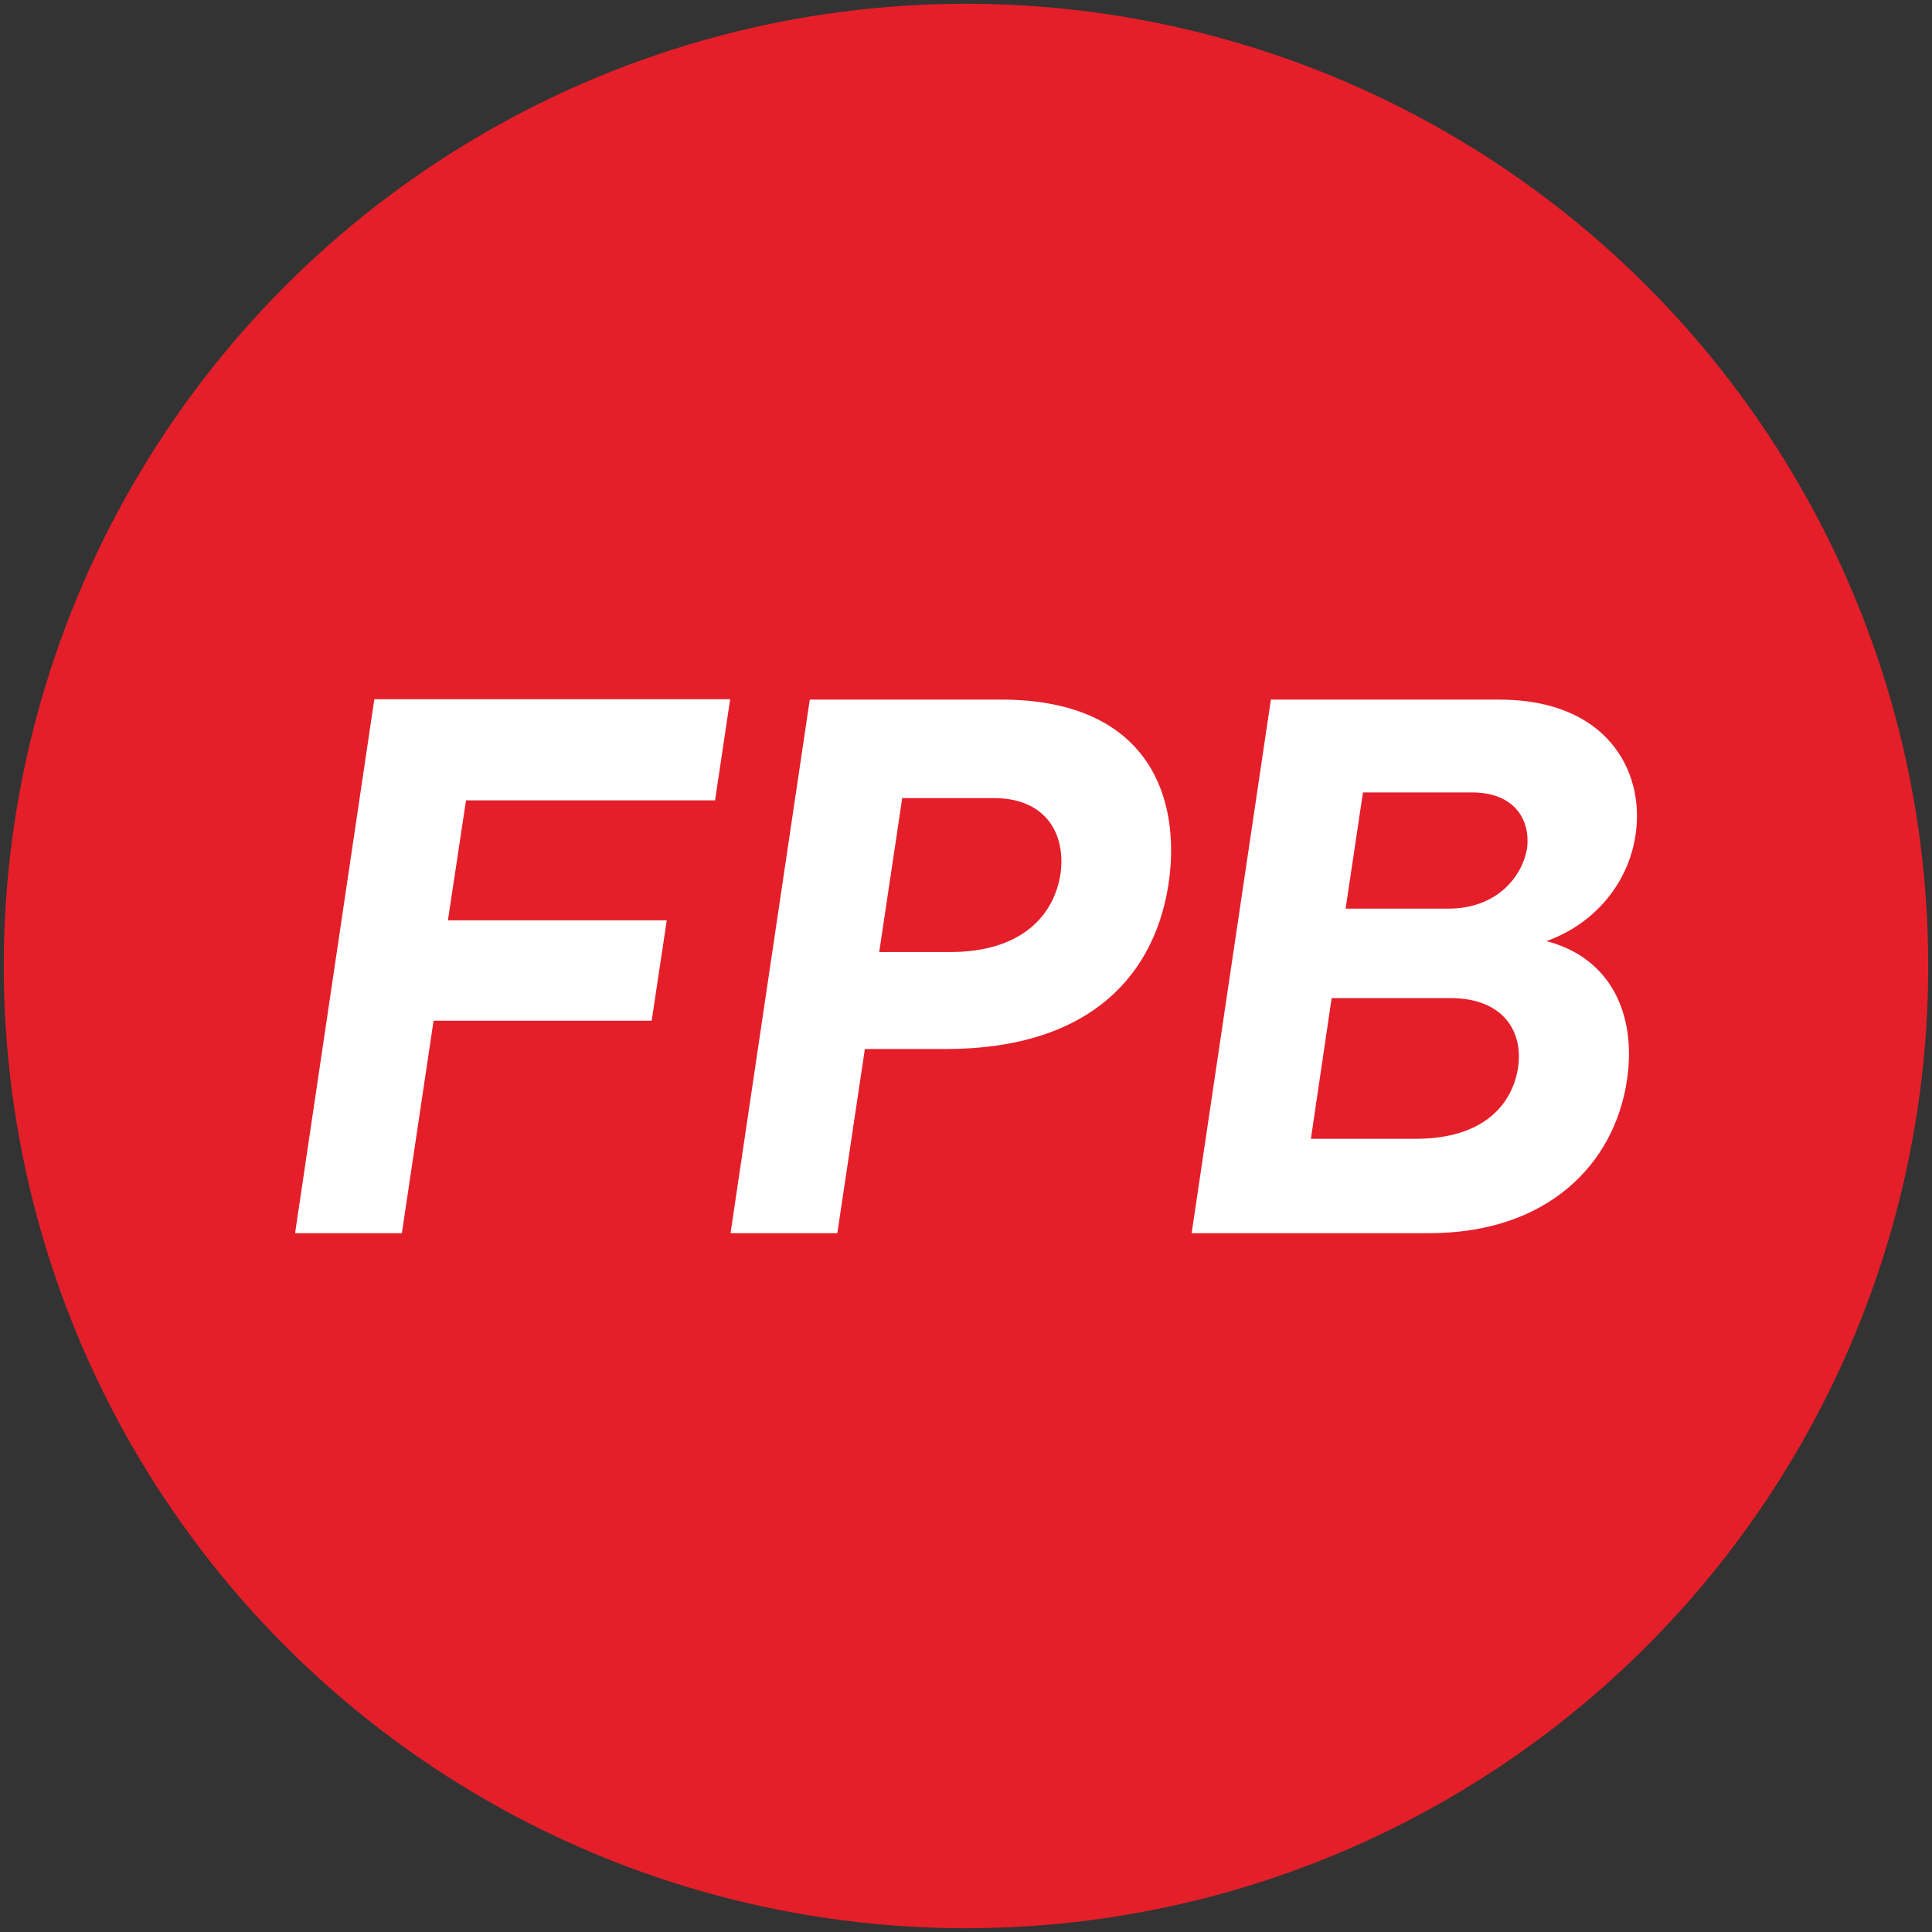
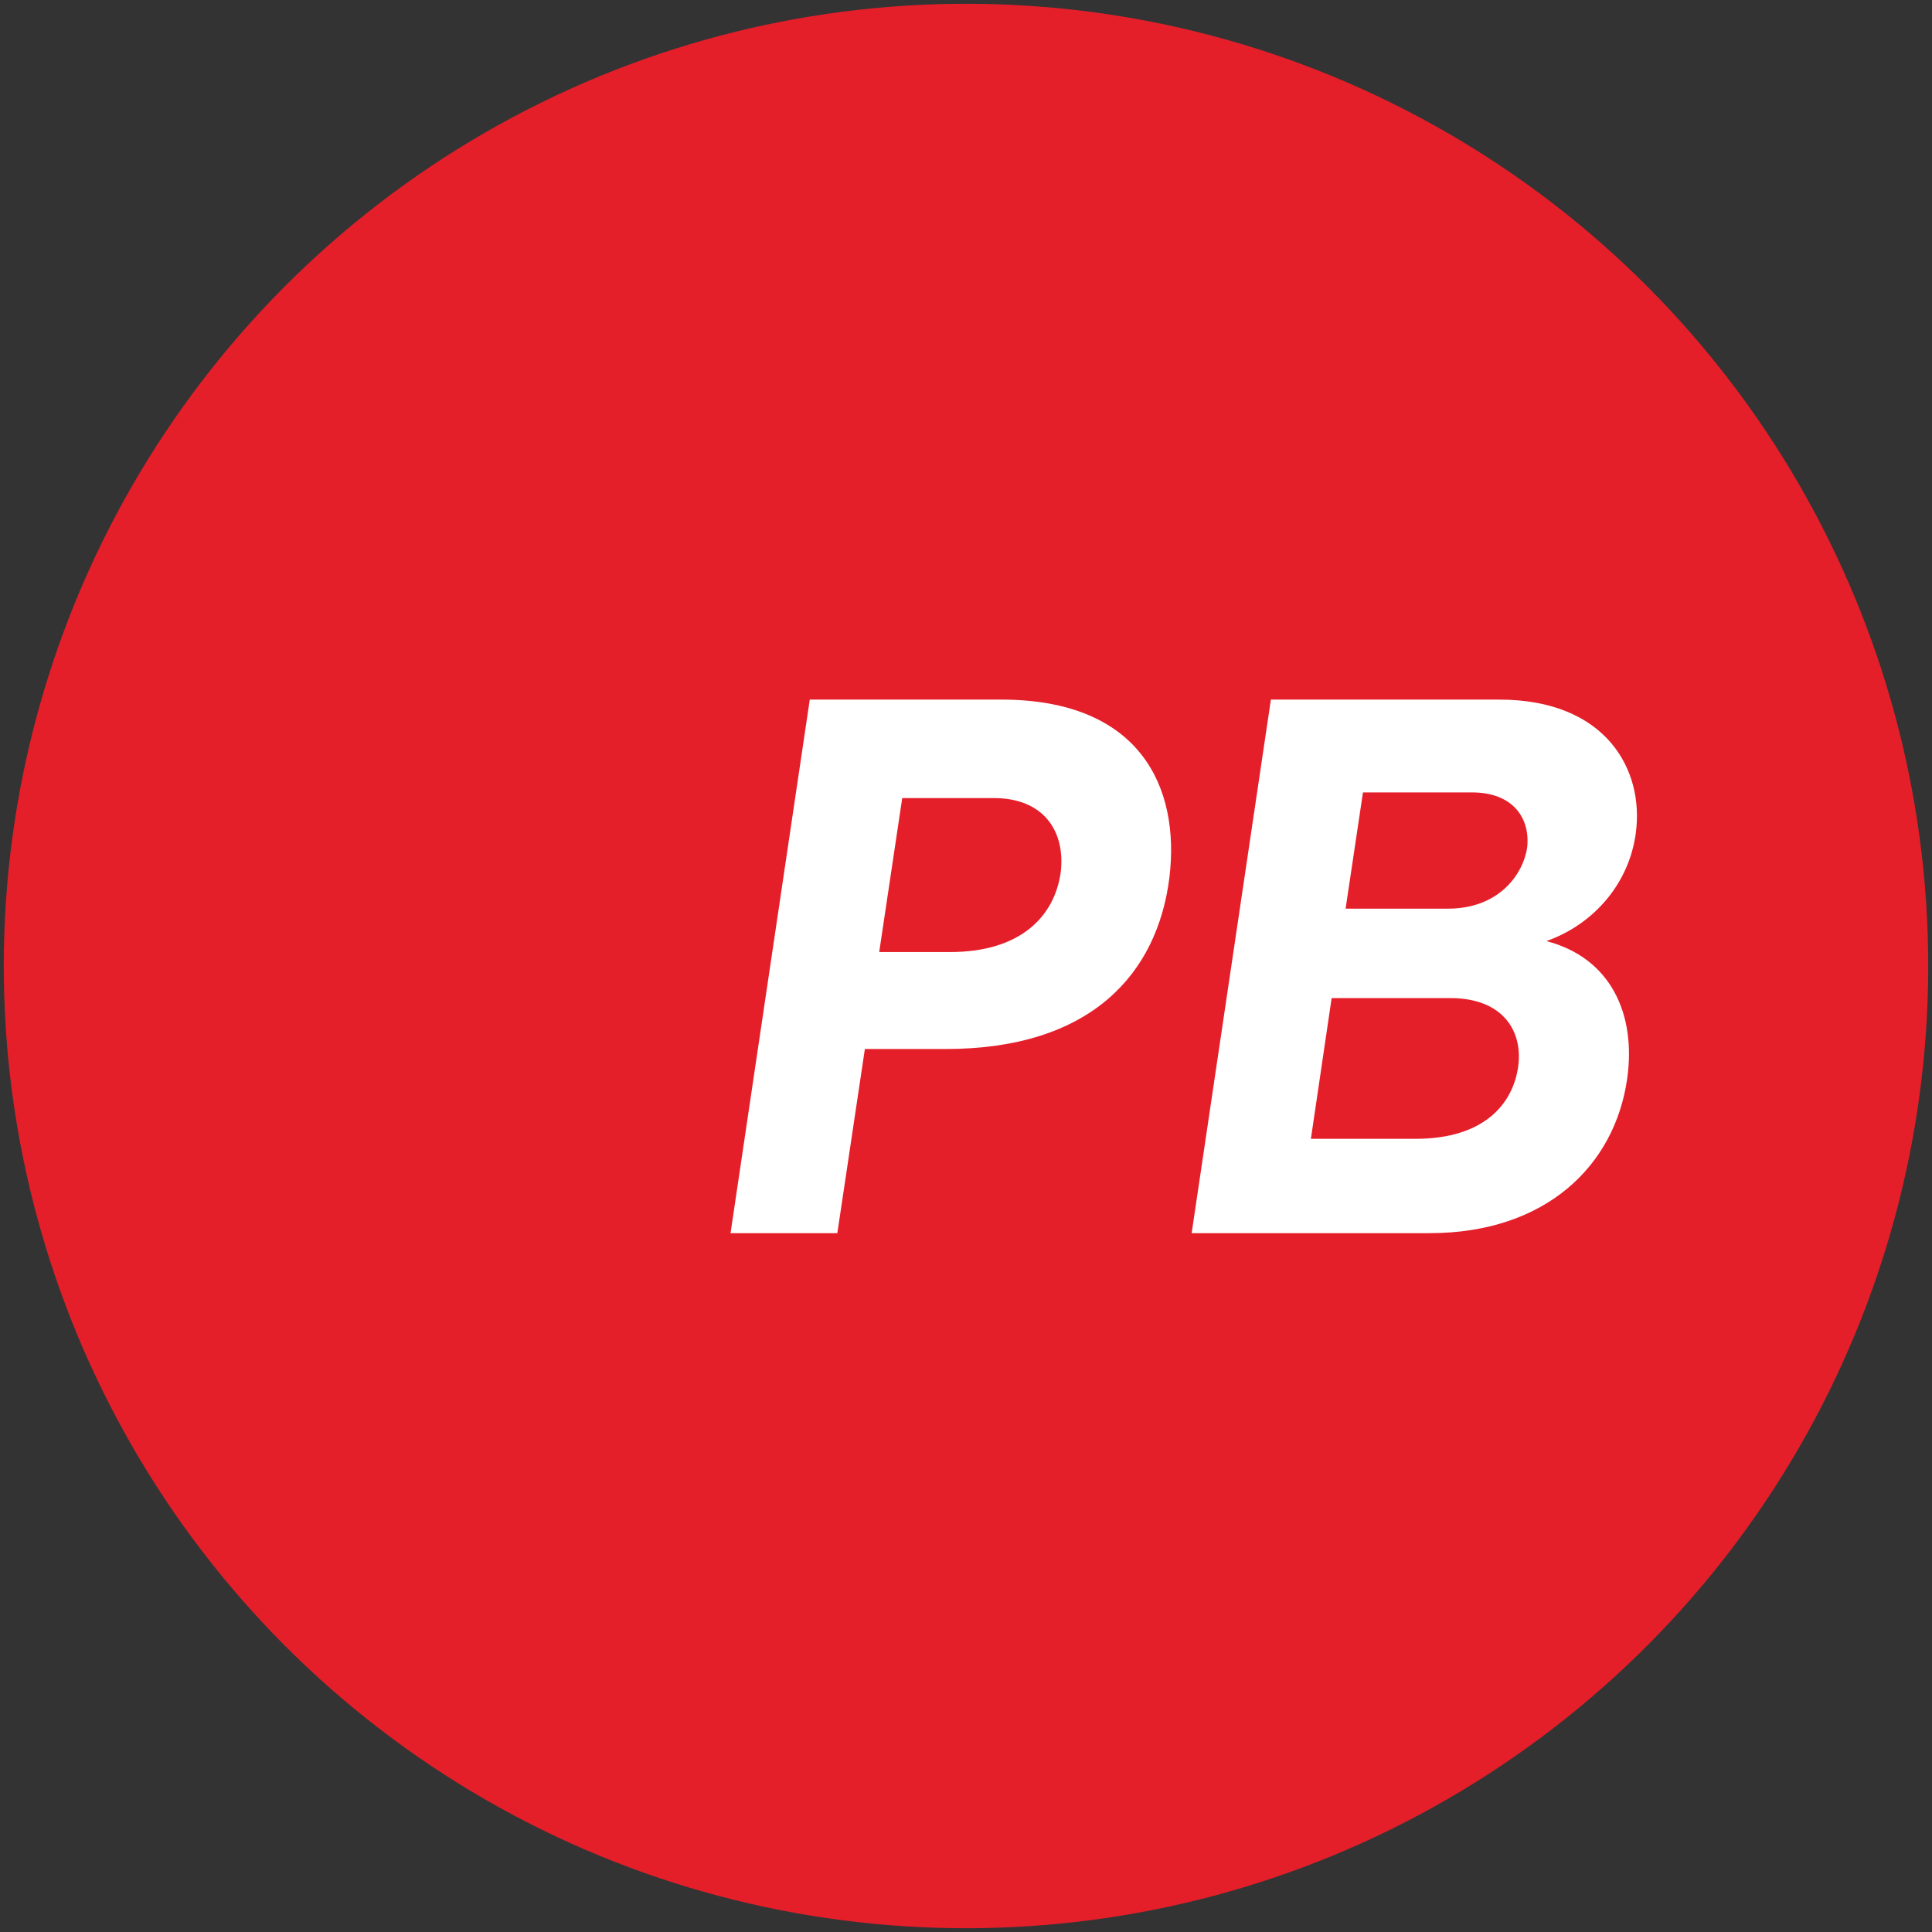
<svg xmlns="http://www.w3.org/2000/svg" id="Capa_1" x="0px" y="0px" viewBox="0 0 512 512" style="enable-background:new 0 0 512 512;" xml:space="preserve">
  <rect x="0" y="0" width="512" height="512" fill="#333333" stroke="none" />
  <style type="text/css">	.st0{fill:#E41F2A;}	.st1{fill:#FFFFFF;}</style>
  <g>
    <circle class="st0" cx="256" cy="256" r="255" />
    <g>
-       <path class="st1" d="M99.2,185.3h94.3l-4,26.8h-66l-4.8,31.8h58l-4,26.6h-57.8l-8.4,56.3H78.2L99.2,185.3z" />
      <path class="st1" d="M309.9,232.6c-3.2,25.4-20.7,45.4-59.3,45.4h-21.4l-7.3,48.8h-28.3l21-141.4h50.5   C302.3,185.3,312.8,208.8,309.9,232.6z M263.4,211.5h-24.3l-6.1,40.8h18.8c18.4,0,27.6-9.2,29.3-21.1   C282.4,220.3,276.6,211.5,263.4,211.5z" />
      <path class="st1" d="M409.8,249.4c17,4.4,23.9,19.3,21.4,36.6c-3.3,22.8-21.4,40.8-52.4,40.8h-63l21-141.4h60.5   c28.3,0,38.5,18.6,36.2,35.4C431.8,233.7,422.8,244.8,409.8,249.4z M384.3,264.5h-31.4l-5.5,37.3h27.7c18.6,0,25.8-9.6,27.2-18.9   C403.7,273.7,398.7,264.5,384.3,264.5z M390.1,210h-28.9l-4.6,30.8h27.2c13,0,19.7-8.6,20.9-16.1C405.6,217.1,401.2,210,390.1,210   z" />
    </g>
  </g>
</svg>